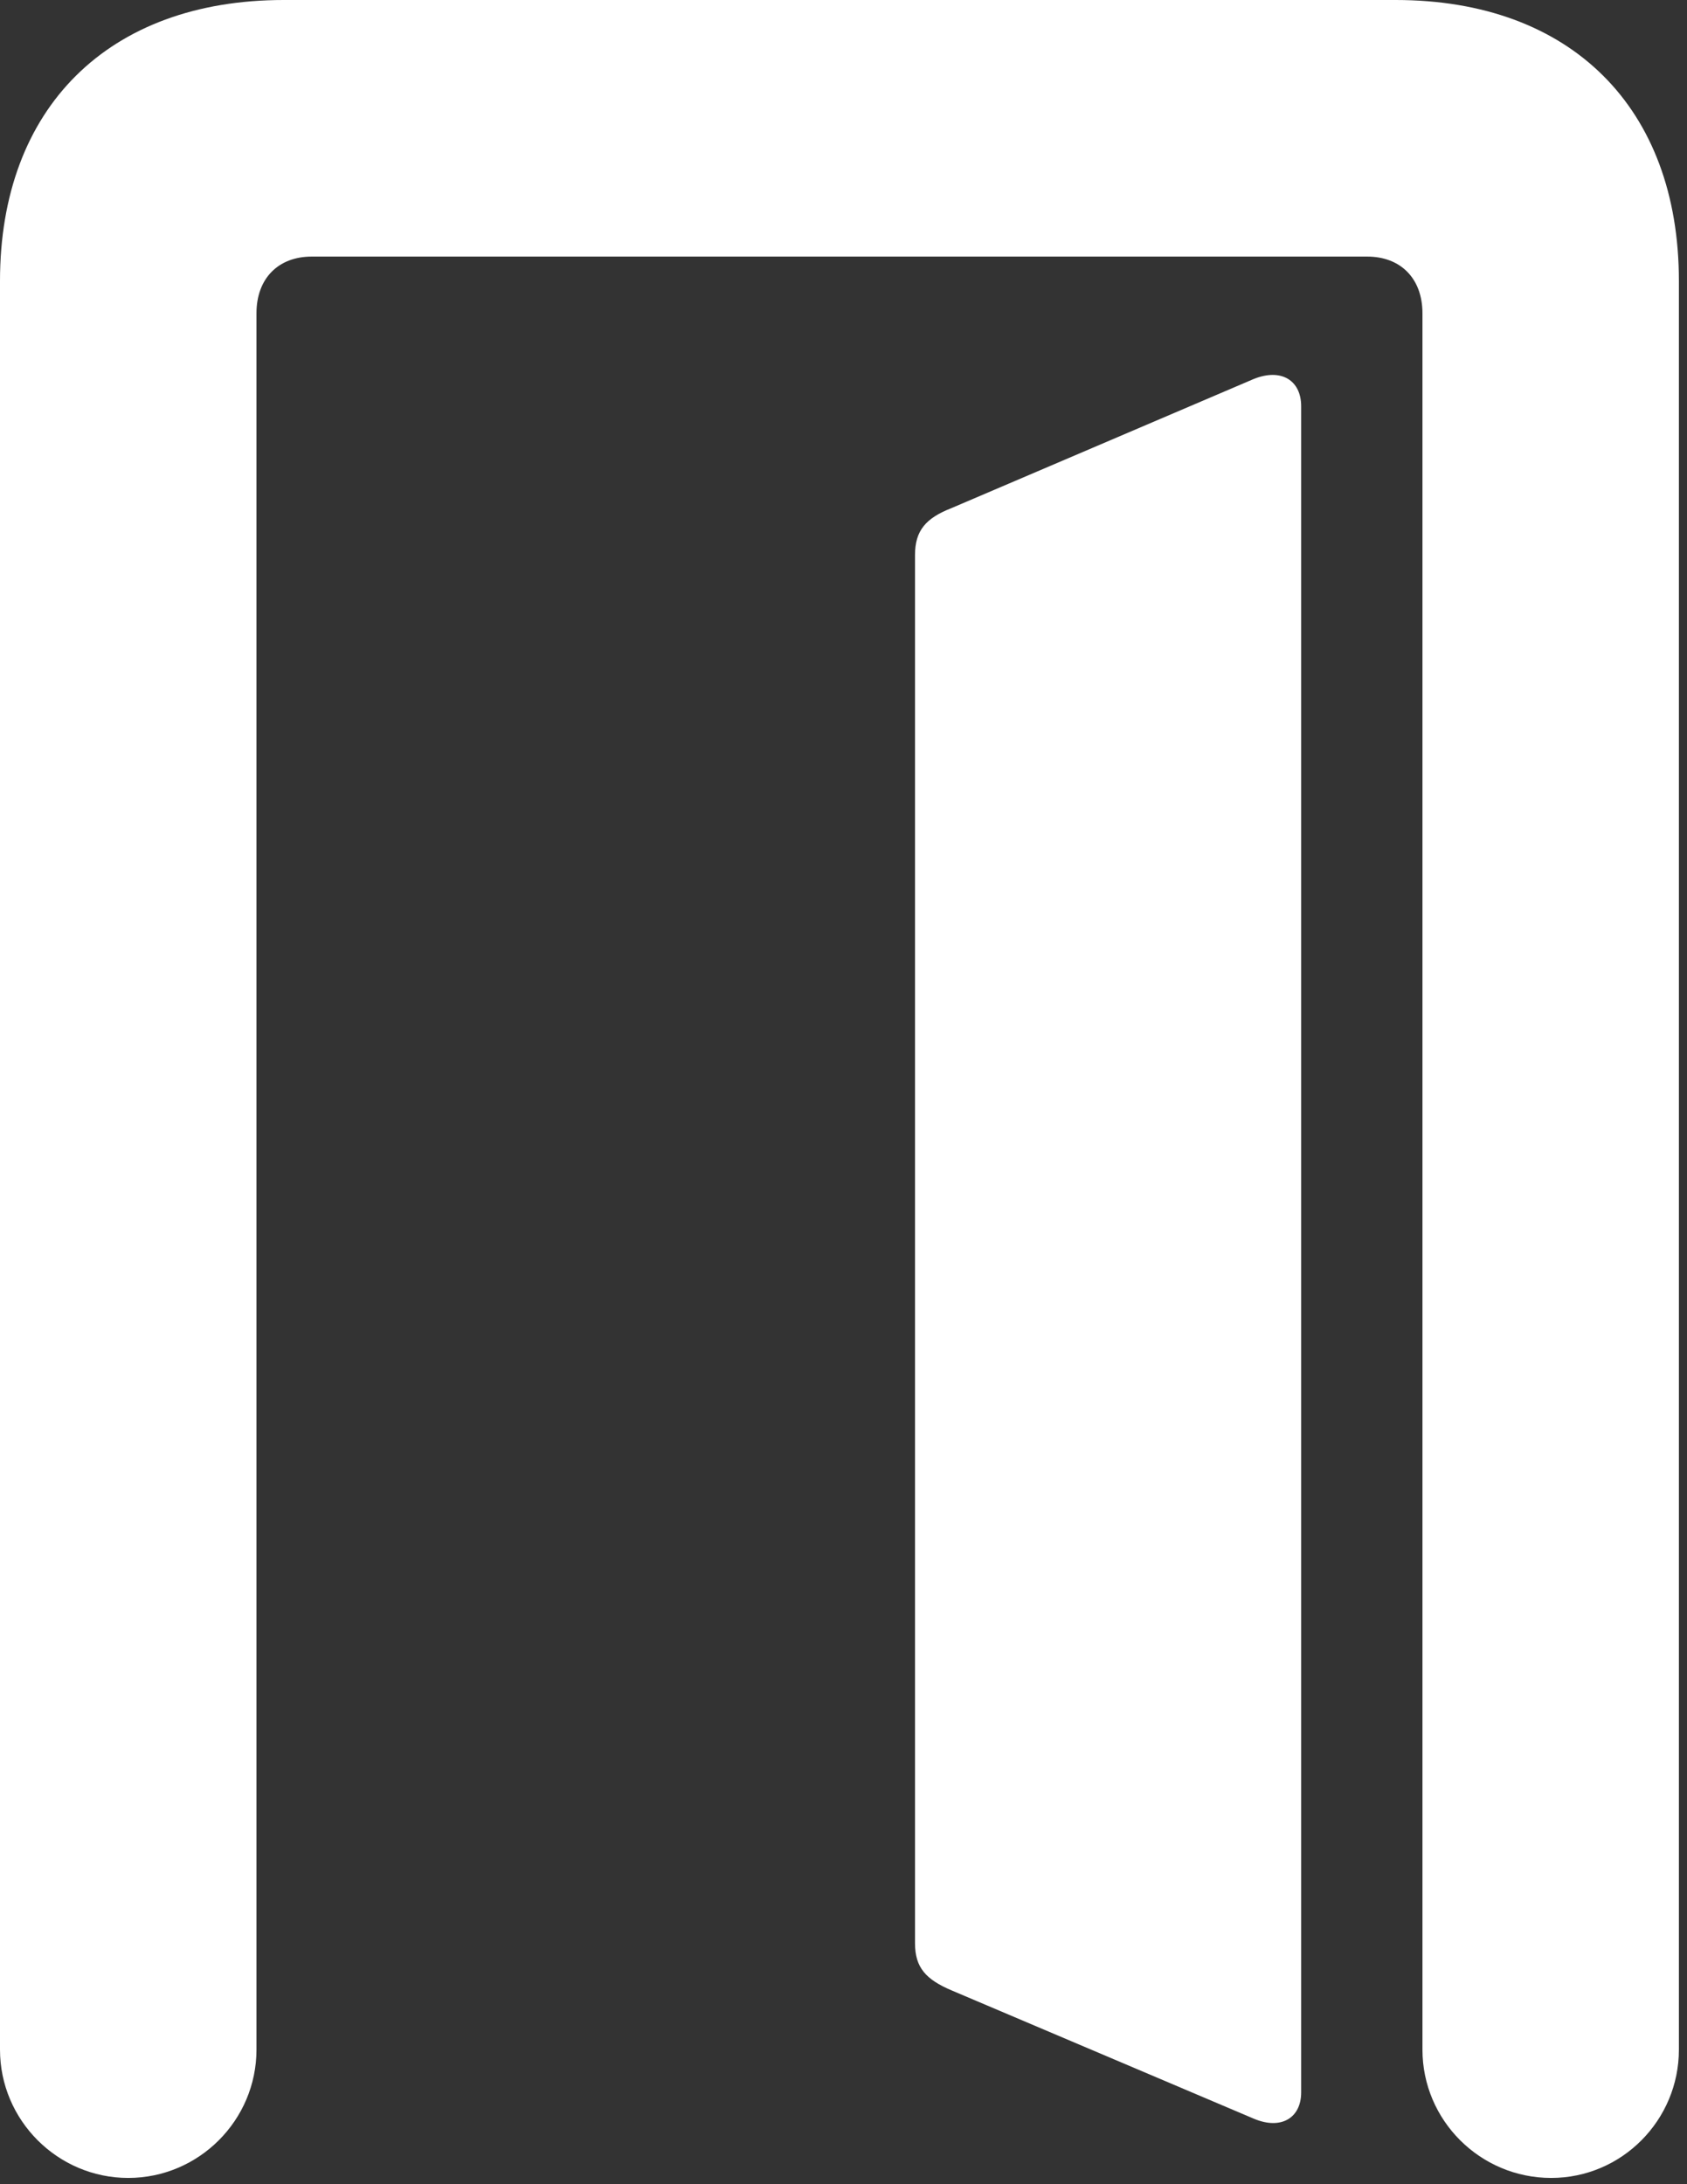
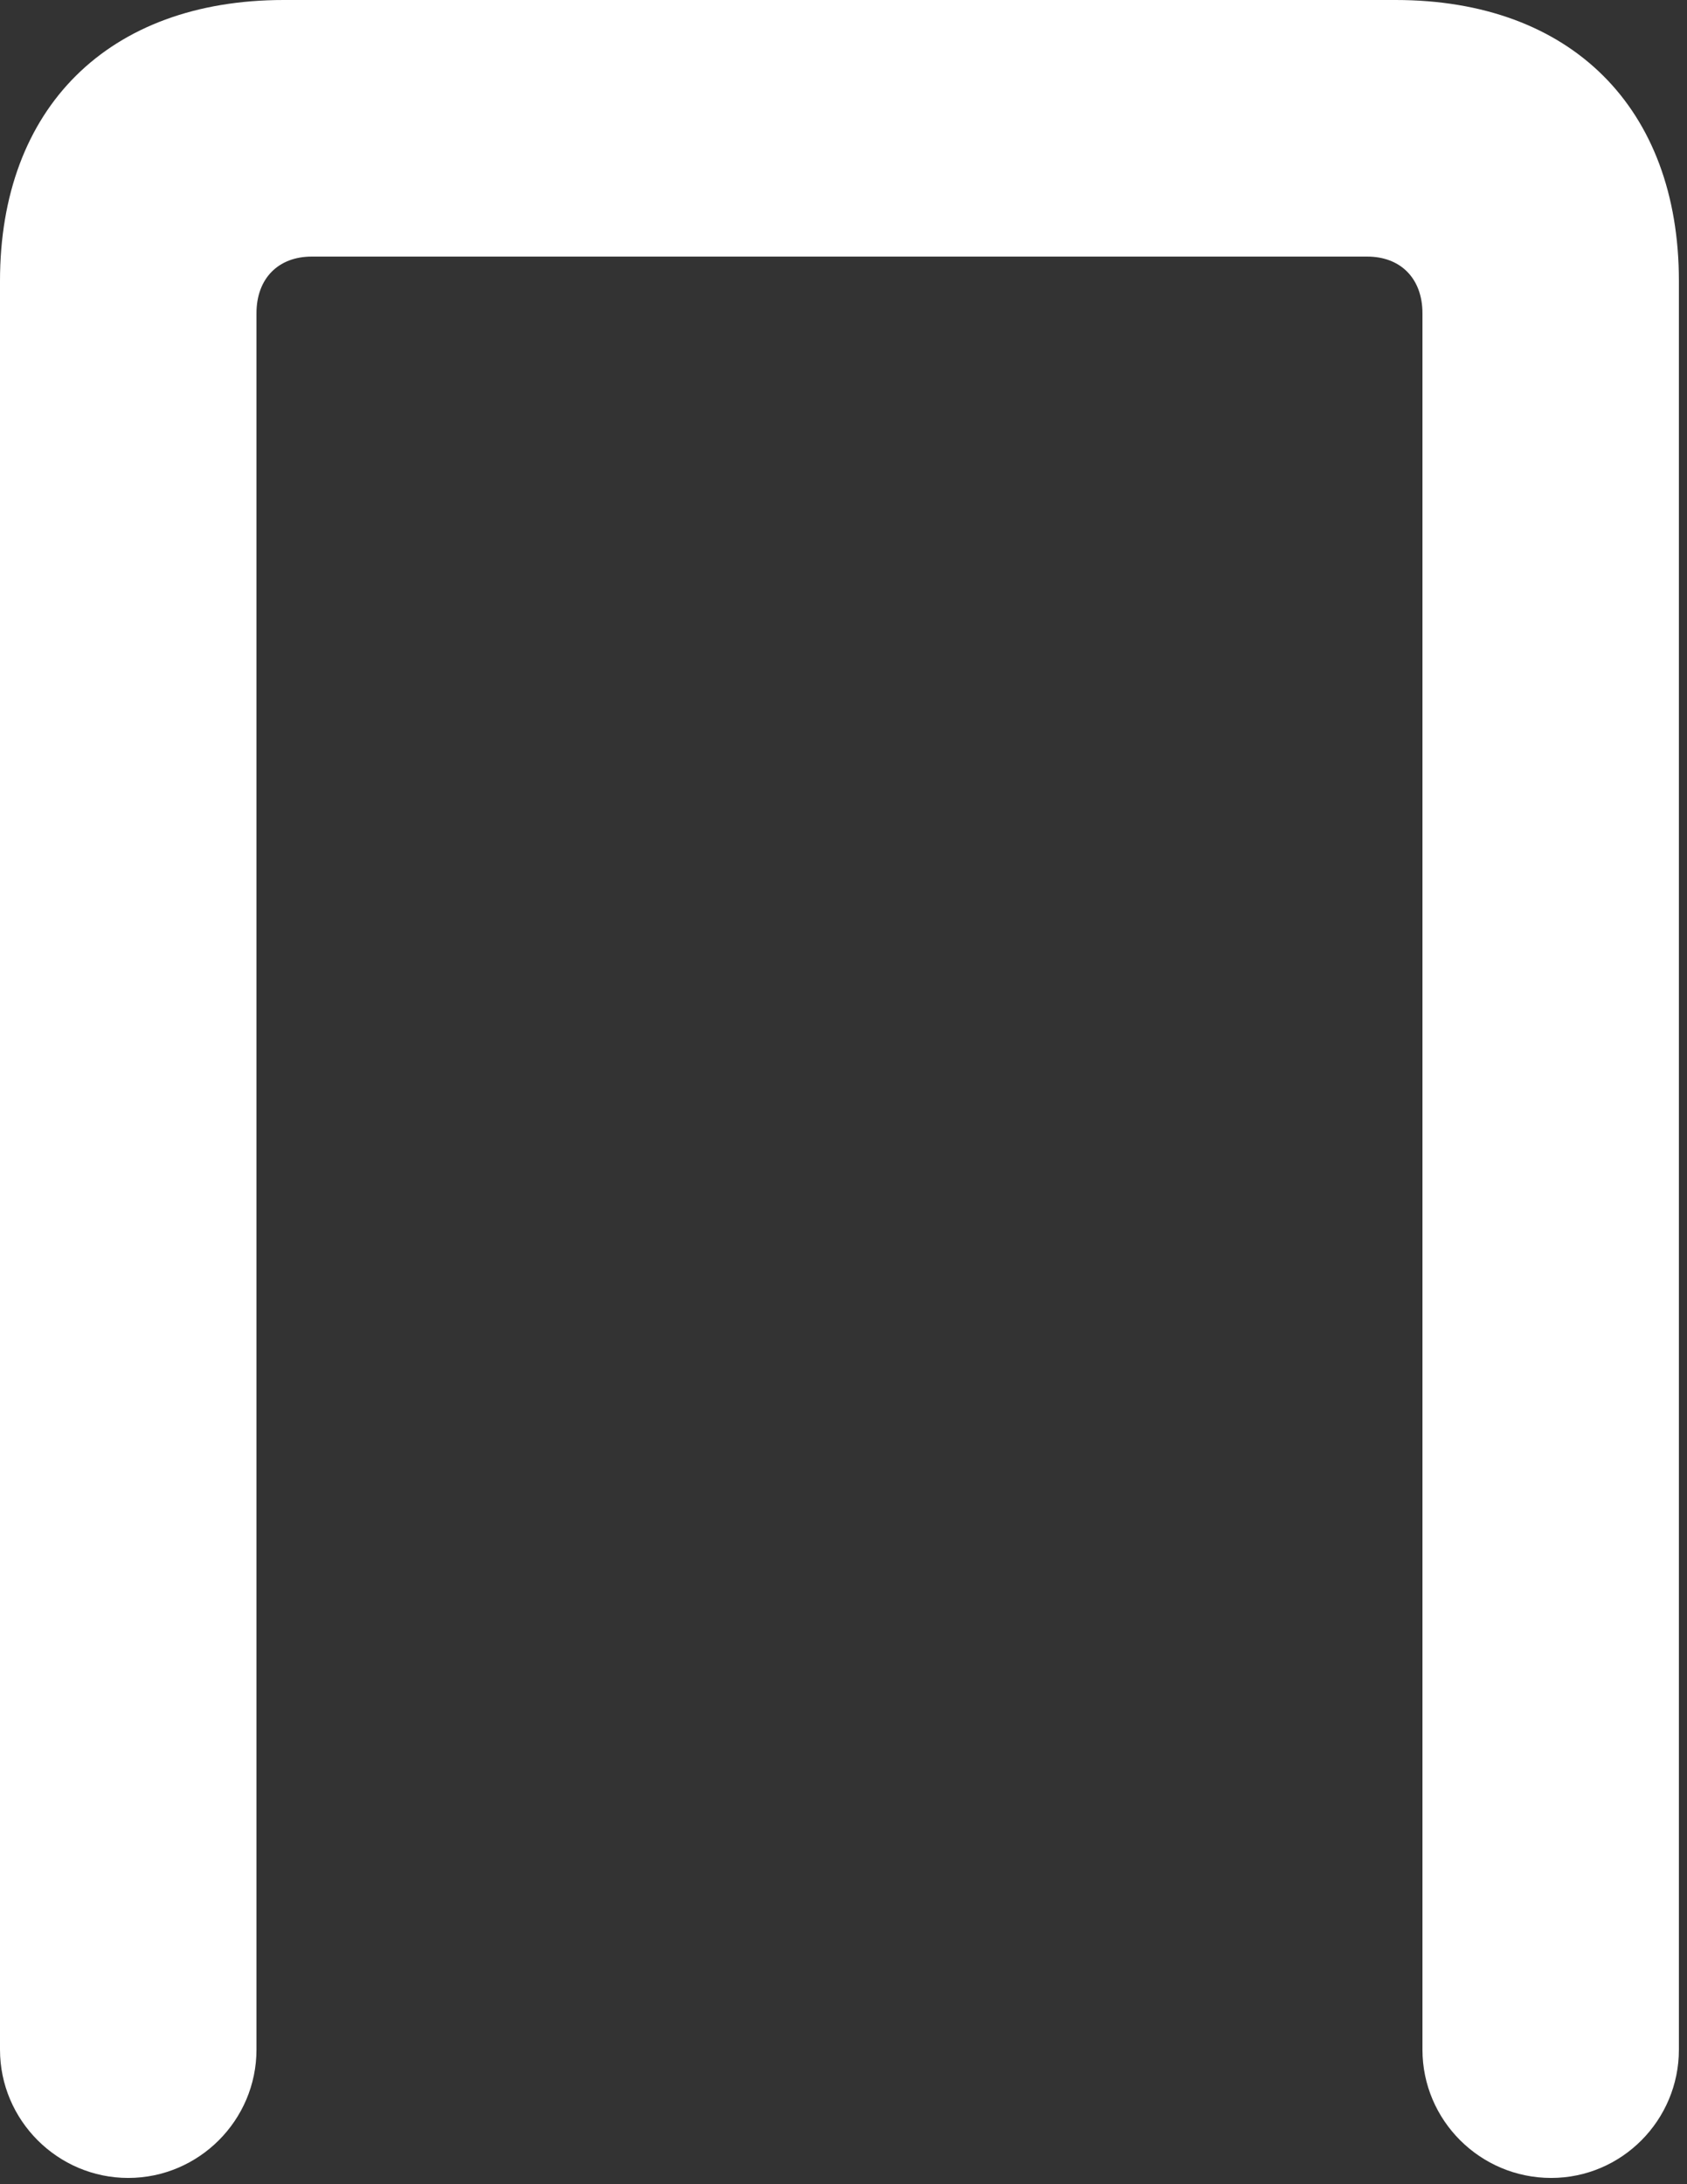
<svg xmlns="http://www.w3.org/2000/svg" width="100%" height="100%" viewBox="0 0 221 286" version="1.1" xml:space="preserve" style="fill-rule:evenodd;clip-rule:evenodd;stroke-linejoin:round;stroke-miterlimit:2;">
  <rect x="0" y="0" width="221" height="286" fill="#333333" stroke="none" />
  <g transform="matrix(4.167,0,0,4.167,0,0)">
    <g>
-       <rect x="0" y="0" width="52.969" height="68.438" style="fill-opacity:0;" />
      <path d="M52.781,64.406L52.781,8.828C52.781,3.391 49.391,0 43.875,0L8.922,0C3.406,0 0,3.391 0,8.828L0,64.406C0,66.625 1.813,68.438 4.031,68.438C6.25,68.438 8.063,66.625 8.063,64.406L8.063,9.844C8.063,8.75 8.75,8.063 9.797,8.063L42.984,8.063C44.031,8.063 44.719,8.75 44.719,9.844L44.719,64.406C44.719,66.625 46.531,68.438 48.766,68.438C50.984,68.438 52.781,66.625 52.781,64.406Z" style="fill:white;fill-rule:nonzero;" />
-       <path d="M40.906,65.75L40.906,12.766C40.906,11.953 40.281,11.563 39.422,11.906L29.906,15.969C29.109,16.281 28.766,16.672 28.766,17.438L28.766,61.063C28.766,61.828 29.109,62.203 29.922,62.547L39.422,66.578C40.281,66.938 40.906,66.547 40.906,65.75Z" style="fill:white;fill-rule:nonzero;" />
    </g>
  </g>
</svg>